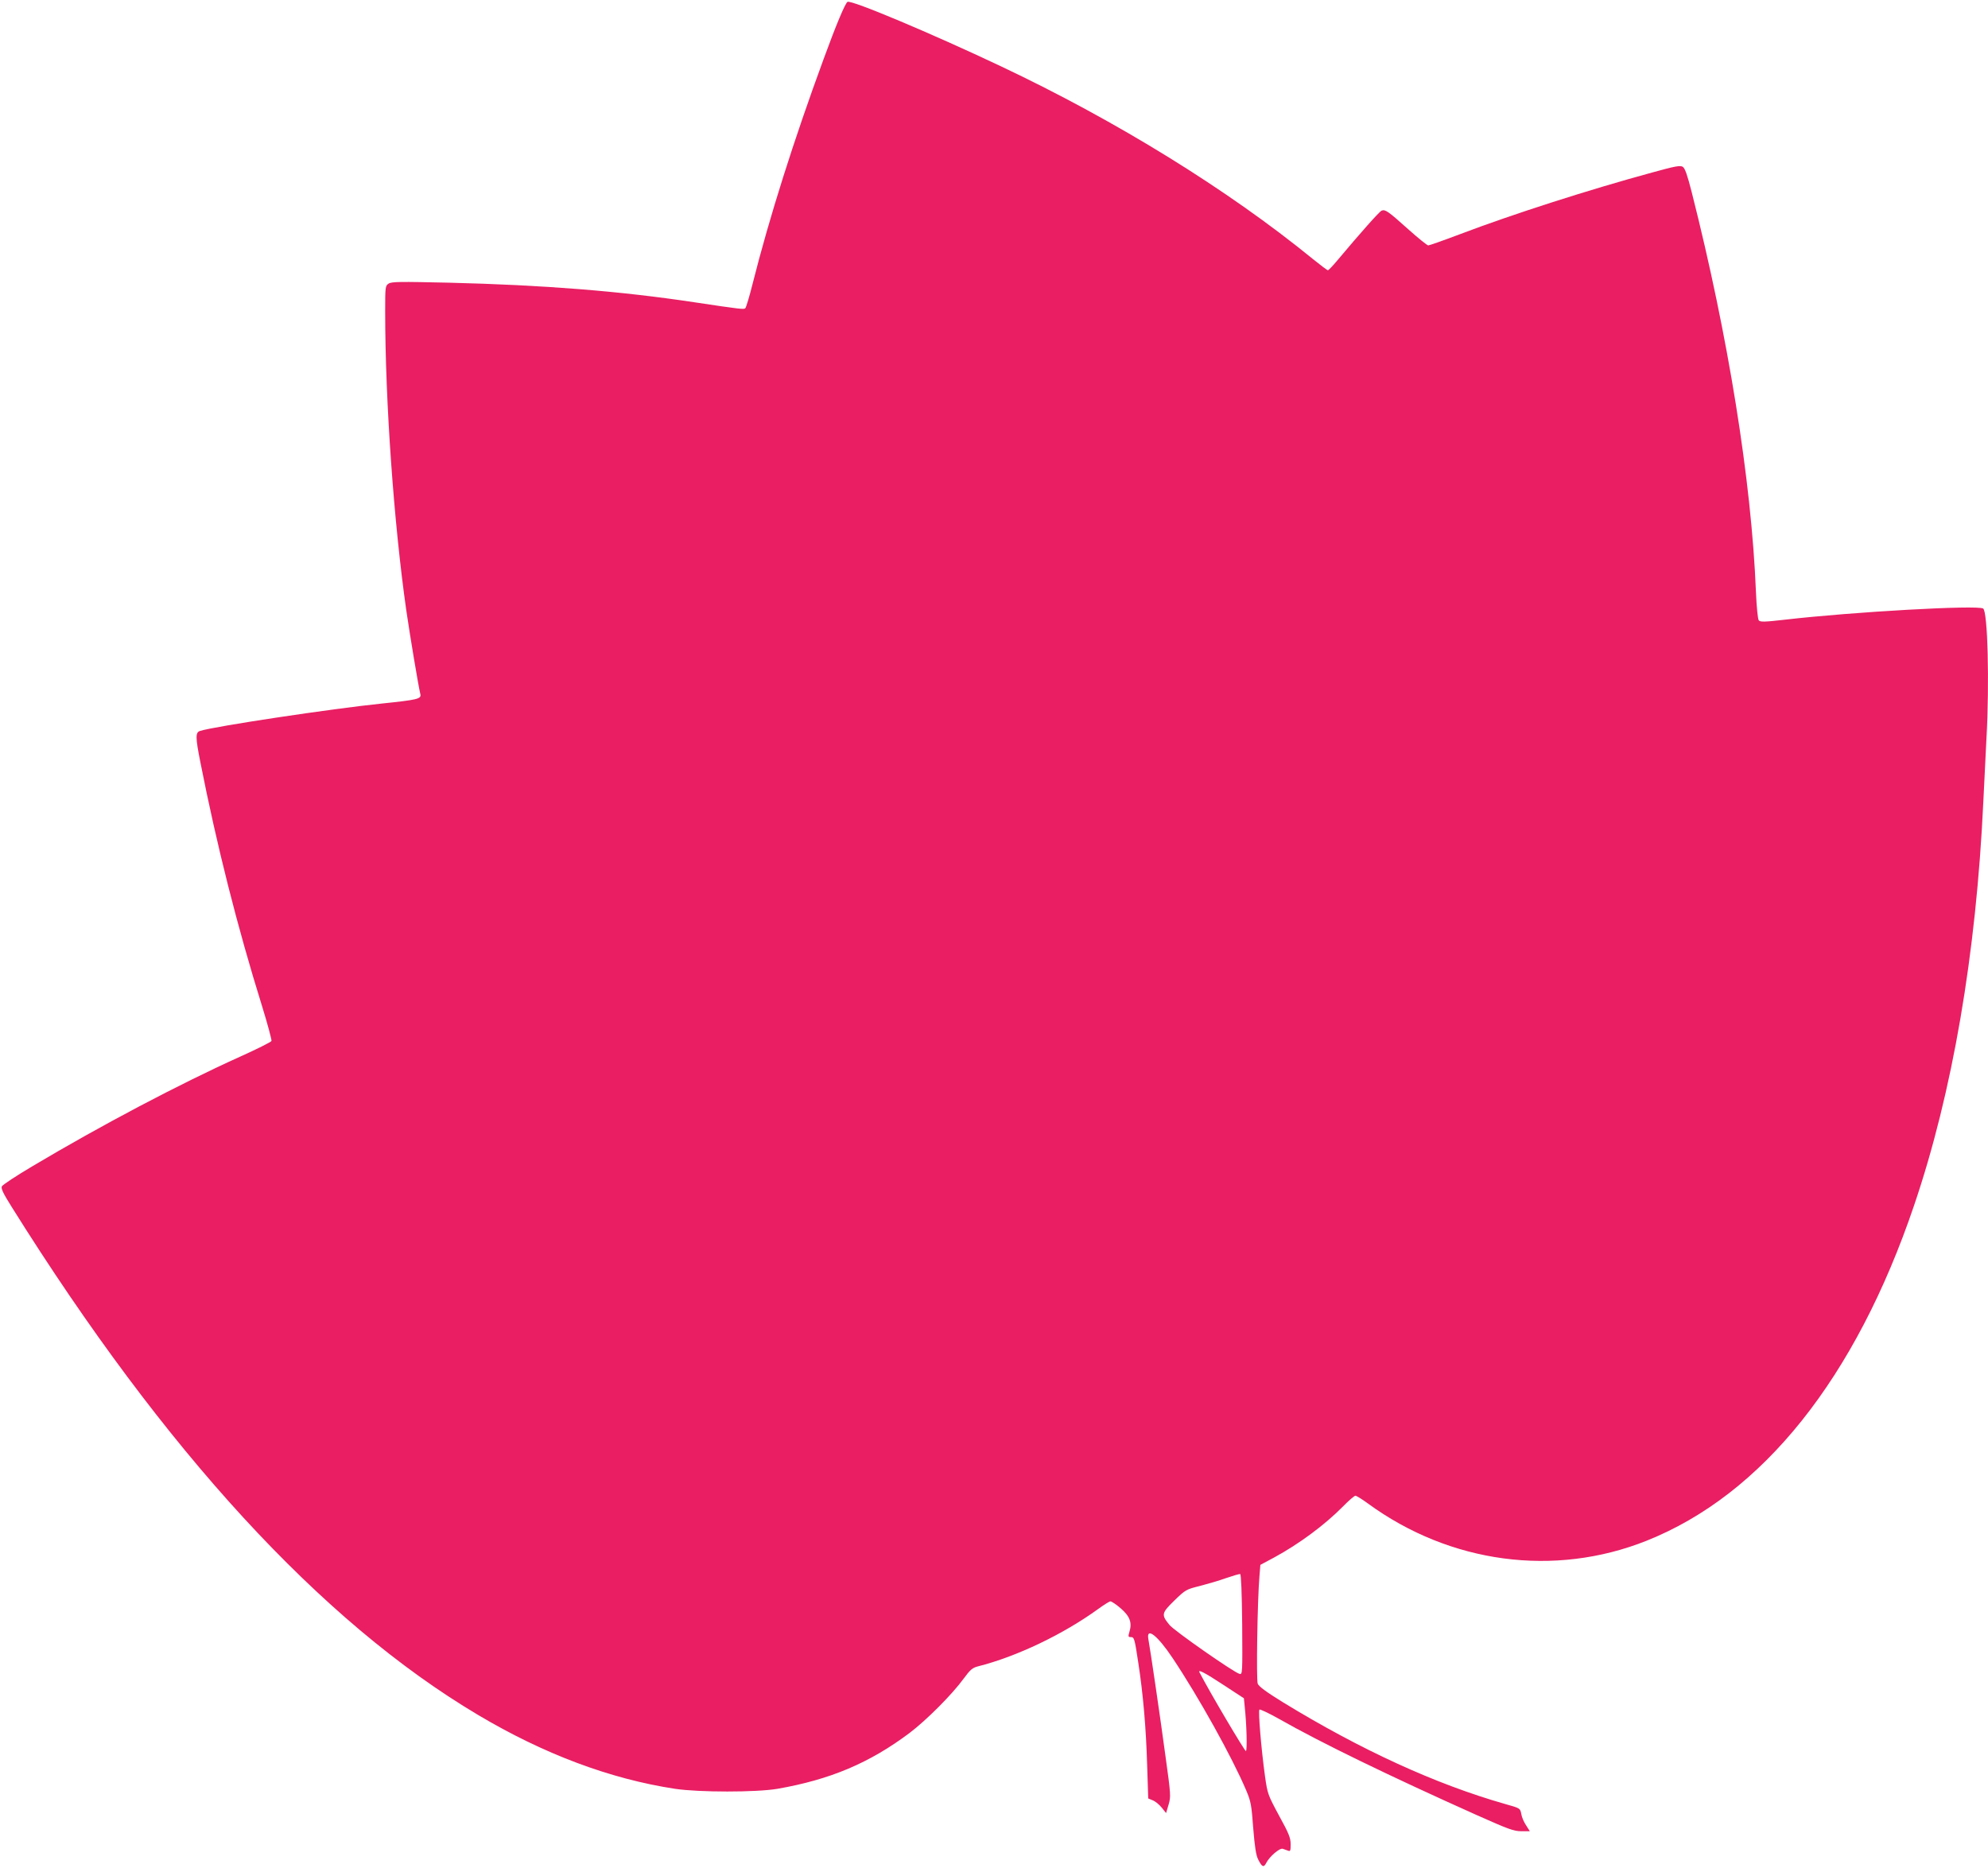
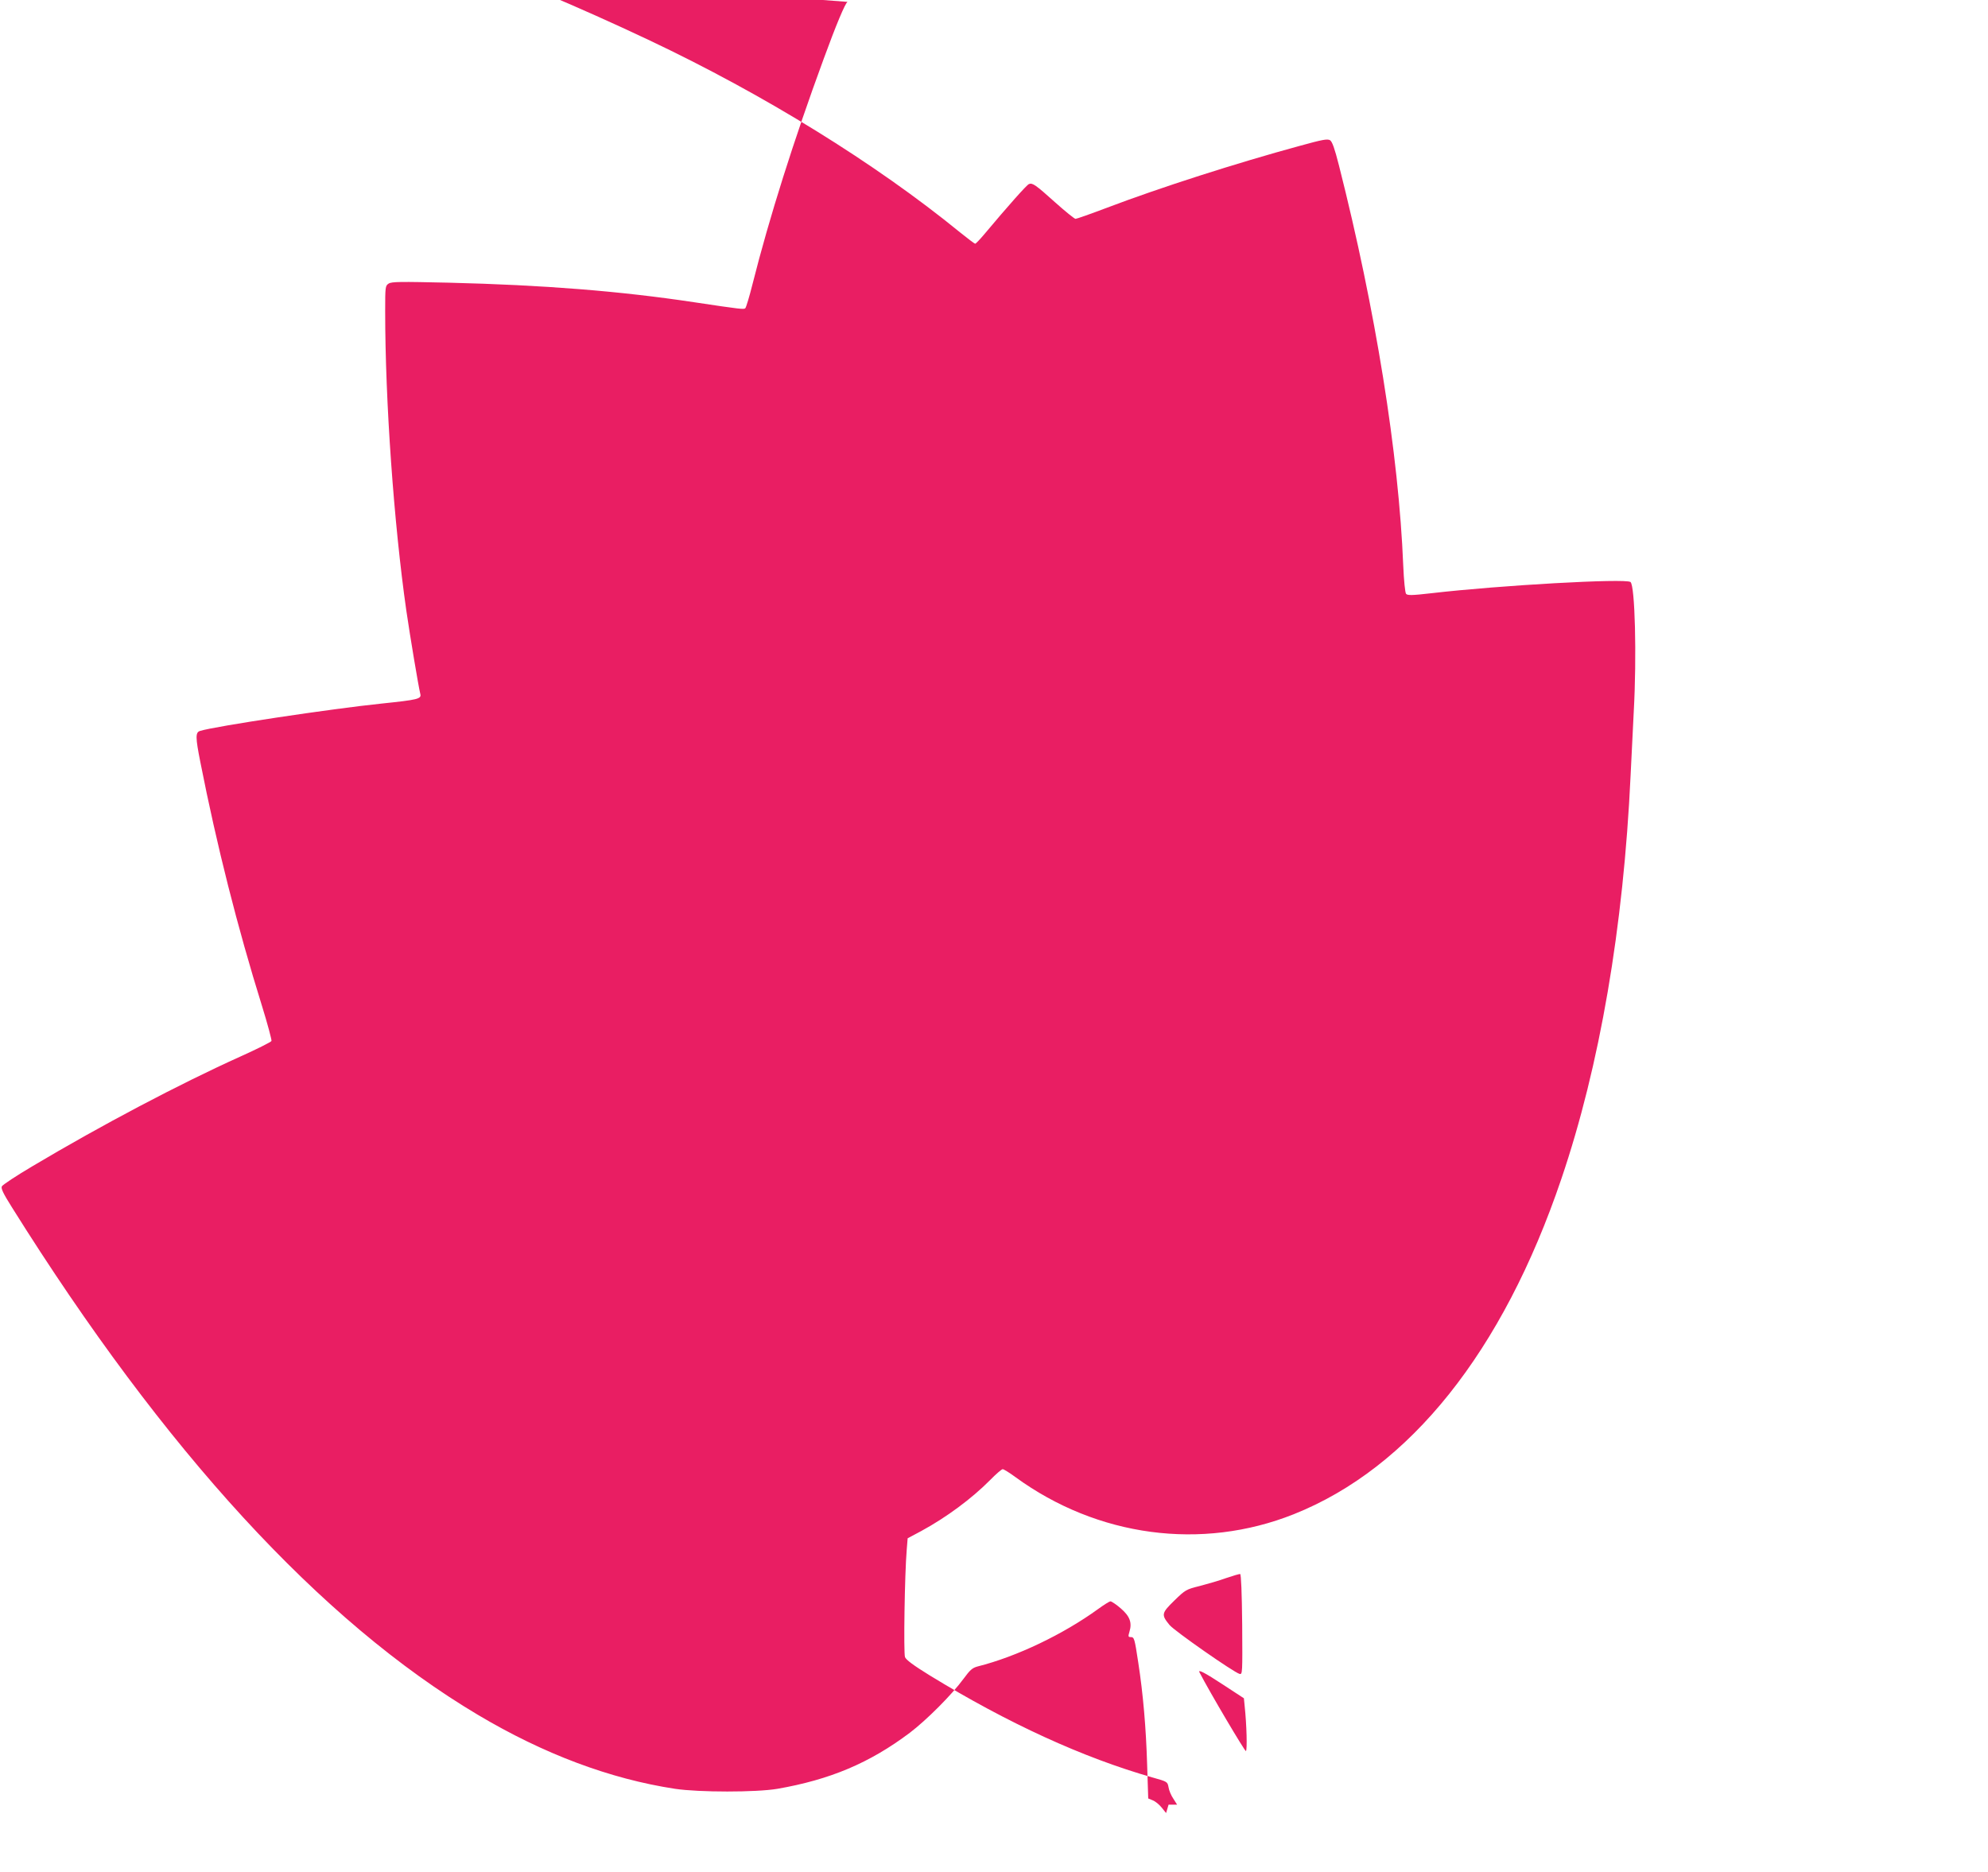
<svg xmlns="http://www.w3.org/2000/svg" version="1.0" width="1280pt" height="1205pt" viewBox="0 0 1280 1205" preserveAspectRatio="xMidYMid meet">
  <g transform="translate(0,1205) scale(0.1,-0.1)" fill="#e91e63" stroke="none">
-     <path d="M5457 12038 c-15 -8 -74 -149 -154 -368 -192 -522 -350 -1021 -458 -1450 -20 -80 -41 -149 -46 -154 -8 -9 -23 -8 -329 38 -477 72 -969 111 -1580 126 -314 7 -368 7 -388 -6 -21 -14 -22 -19 -22 -177 0 -583 56 -1367 136 -1927 24 -165 78 -488 90 -537 9 -33 -13 -38 -251 -63 -320 -33 -1073 -146 -1167 -176 -30 -9 -30 -40 2 -201 106 -538 239 -1063 397 -1570 36 -116 63 -218 61 -225 -3 -7 -95 -53 -204 -102 -386 -174 -891 -440 -1336 -705 -103 -61 -191 -119 -196 -129 -7 -13 8 -45 66 -137 980 -1566 1989 -2665 2998 -3265 425 -253 851 -413 1271 -477 154 -23 522 -23 658 0 339 59 594 166 853 361 108 82 271 245 347 349 41 56 56 69 90 78 251 63 551 207 776 370 37 27 72 49 79 49 7 0 37 -20 66 -45 59 -51 74 -92 56 -151 -9 -30 -8 -34 8 -34 23 0 25 -7 49 -165 31 -201 50 -420 57 -657 l7 -217 29 -12 c16 -6 42 -27 58 -47 l28 -35 16 54 c15 51 15 62 -20 313 -34 253 -98 688 -110 752 -15 82 58 26 156 -121 167 -250 382 -636 473 -850 31 -73 35 -95 46 -245 10 -122 18 -175 32 -202 25 -50 36 -54 53 -20 21 40 85 95 105 89 9 -3 24 -8 34 -12 15 -6 17 -1 17 41 0 41 -11 69 -75 185 -72 134 -74 140 -90 252 -24 173 -45 421 -36 430 4 4 63 -24 132 -63 262 -149 702 -363 1267 -616 204 -91 239 -104 287 -104 l55 0 -24 38 c-14 20 -28 53 -31 73 -7 37 -7 37 -103 64 -446 127 -930 348 -1436 658 -102 63 -151 99 -158 117 -10 25 -2 538 11 690 l6 75 88 47 c162 88 325 209 442 327 38 39 75 71 82 71 7 0 44 -23 82 -51 528 -385 1199 -475 1792 -239 748 298 1346 1047 1723 2159 247 727 400 1616 446 2601 6 124 15 306 20 405 20 360 8 816 -21 837 -35 24 -839 -21 -1279 -72 -130 -15 -157 -15 -166 -4 -6 8 -14 85 -18 181 -29 720 -179 1651 -414 2577 -28 110 -43 152 -57 162 -17 10 -47 5 -195 -36 -408 -111 -898 -268 -1243 -399 -103 -39 -194 -71 -201 -71 -7 0 -65 47 -130 105 -128 115 -147 128 -170 119 -14 -5 -134 -140 -290 -326 -27 -32 -52 -58 -56 -58 -5 0 -49 34 -99 74 -543 443 -1261 887 -2006 1239 -448 212 -964 429 -988 415z m2541 -10448 c2 -313 2 -322 -17 -317 -36 9 -420 277 -451 315 -54 66 -52 76 31 157 72 70 76 72 164 94 50 13 126 35 170 51 44 15 85 27 90 26 6 -2 11 -121 13 -326z m-122 -387 l133 -87 5 -51 c13 -121 17 -283 8 -289 -6 -4 -233 379 -299 507 -12 22 34 -2 153 -80z" />
+     <path d="M5457 12038 c-15 -8 -74 -149 -154 -368 -192 -522 -350 -1021 -458 -1450 -20 -80 -41 -149 -46 -154 -8 -9 -23 -8 -329 38 -477 72 -969 111 -1580 126 -314 7 -368 7 -388 -6 -21 -14 -22 -19 -22 -177 0 -583 56 -1367 136 -1927 24 -165 78 -488 90 -537 9 -33 -13 -38 -251 -63 -320 -33 -1073 -146 -1167 -176 -30 -9 -30 -40 2 -201 106 -538 239 -1063 397 -1570 36 -116 63 -218 61 -225 -3 -7 -95 -53 -204 -102 -386 -174 -891 -440 -1336 -705 -103 -61 -191 -119 -196 -129 -7 -13 8 -45 66 -137 980 -1566 1989 -2665 2998 -3265 425 -253 851 -413 1271 -477 154 -23 522 -23 658 0 339 59 594 166 853 361 108 82 271 245 347 349 41 56 56 69 90 78 251 63 551 207 776 370 37 27 72 49 79 49 7 0 37 -20 66 -45 59 -51 74 -92 56 -151 -9 -30 -8 -34 8 -34 23 0 25 -7 49 -165 31 -201 50 -420 57 -657 l7 -217 29 -12 c16 -6 42 -27 58 -47 l28 -35 16 54 l55 0 -24 38 c-14 20 -28 53 -31 73 -7 37 -7 37 -103 64 -446 127 -930 348 -1436 658 -102 63 -151 99 -158 117 -10 25 -2 538 11 690 l6 75 88 47 c162 88 325 209 442 327 38 39 75 71 82 71 7 0 44 -23 82 -51 528 -385 1199 -475 1792 -239 748 298 1346 1047 1723 2159 247 727 400 1616 446 2601 6 124 15 306 20 405 20 360 8 816 -21 837 -35 24 -839 -21 -1279 -72 -130 -15 -157 -15 -166 -4 -6 8 -14 85 -18 181 -29 720 -179 1651 -414 2577 -28 110 -43 152 -57 162 -17 10 -47 5 -195 -36 -408 -111 -898 -268 -1243 -399 -103 -39 -194 -71 -201 -71 -7 0 -65 47 -130 105 -128 115 -147 128 -170 119 -14 -5 -134 -140 -290 -326 -27 -32 -52 -58 -56 -58 -5 0 -49 34 -99 74 -543 443 -1261 887 -2006 1239 -448 212 -964 429 -988 415z m2541 -10448 c2 -313 2 -322 -17 -317 -36 9 -420 277 -451 315 -54 66 -52 76 31 157 72 70 76 72 164 94 50 13 126 35 170 51 44 15 85 27 90 26 6 -2 11 -121 13 -326z m-122 -387 l133 -87 5 -51 c13 -121 17 -283 8 -289 -6 -4 -233 379 -299 507 -12 22 34 -2 153 -80z" />
  </g>
</svg>